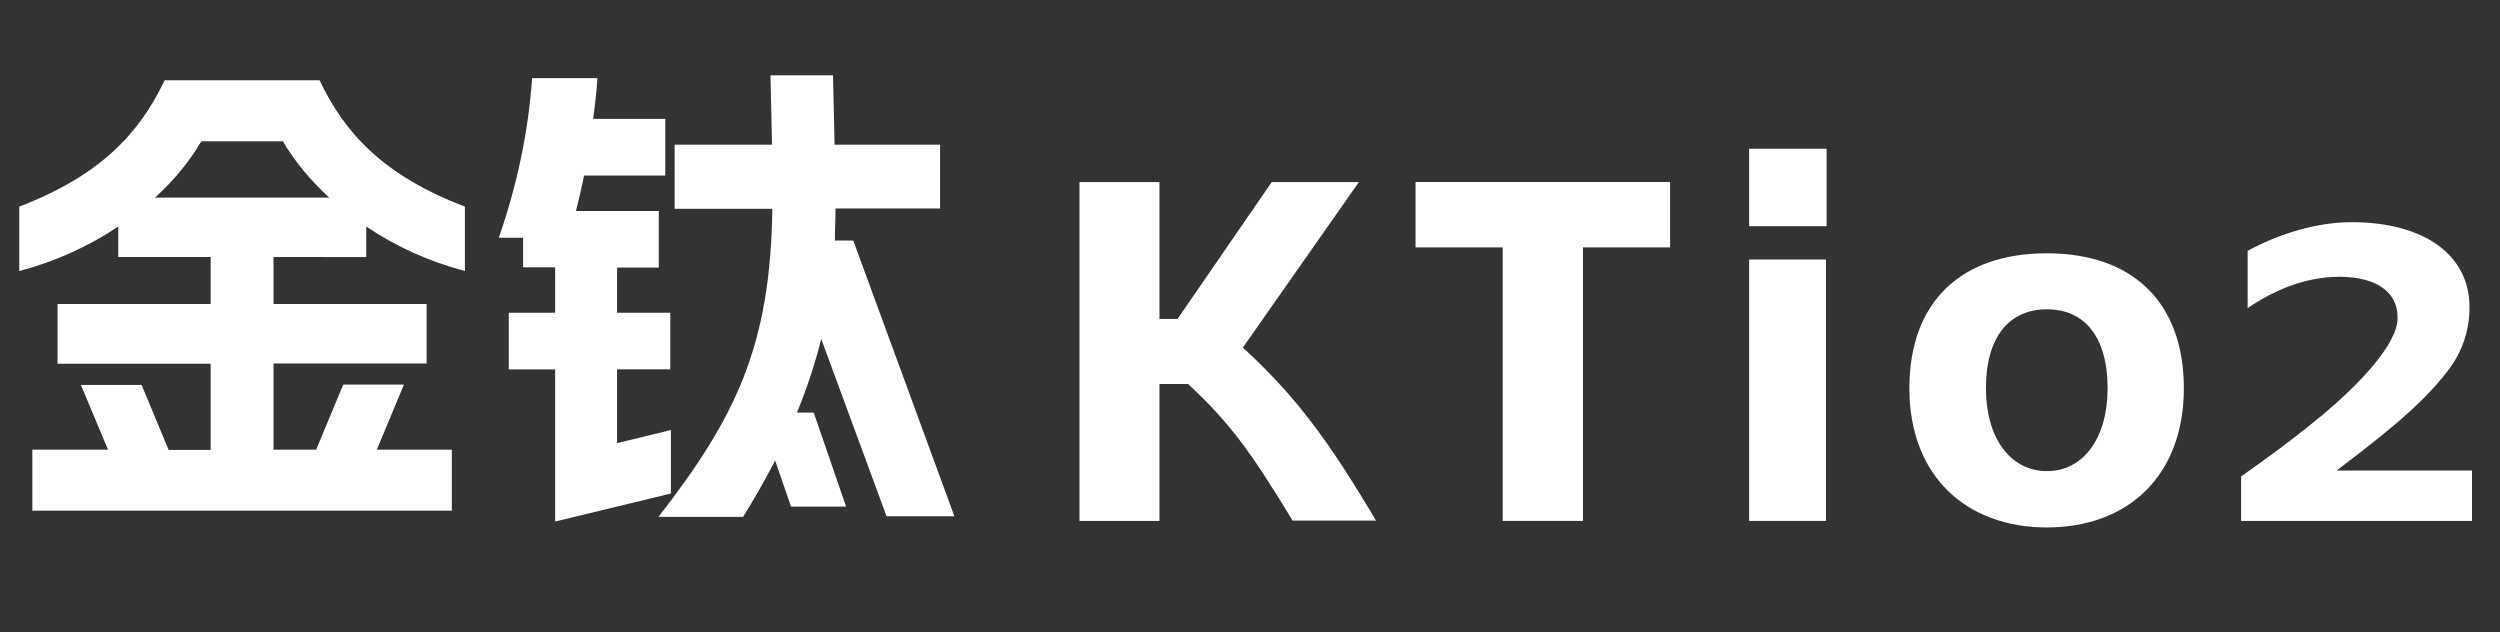
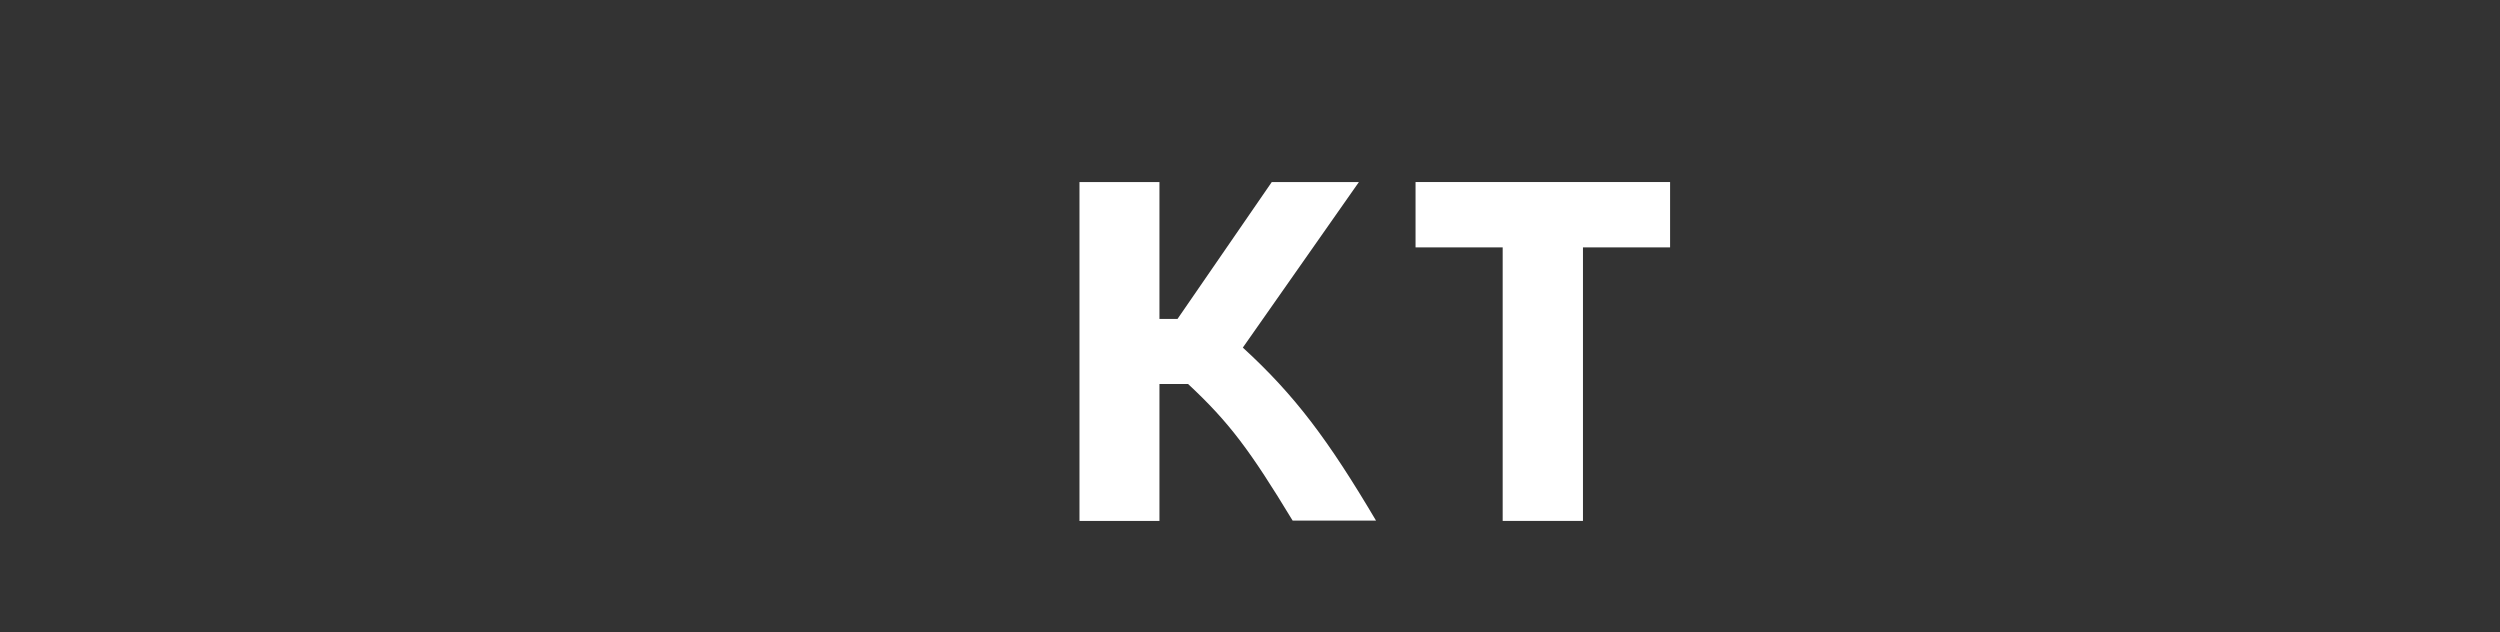
<svg xmlns="http://www.w3.org/2000/svg" version="1.1" id="_图层_2" x="0px" y="0px" viewBox="0 0 803.4 203.1" style="enable-background:new 0 0 803.4 203.1;" xml:space="preserve">
  <rect x="0" y="0" width="803.4" height="203.1" fill="#333333" stroke="none" />
  <style type="text/css">
	.st0{enable-background:new    ;}
	.st1{fill:#FFFFFF;}
</style>
  <g id="_图层_1-2">
    <g>
      <g class="st0">
-         <path class="st1" d="M117.7,72.8v9.8H87.9v15.1h49.2v19.1H87.9v27.7h13.7l8.7-20.9h19.5l-8.7,20.9h24.1v19.6H10.4v-19.6h24.3     L26,123.7h19.5l8.7,20.9h13.5v-27.7H18.5V97.7h49.2V82.6H38v-9.8C28.6,79.1,17.9,84,6.2,87.1V66.4c26-10,38.6-23.5,46.7-40.6     h49.8c8.1,17.1,20.7,30.7,46.7,40.6v20.7C137.7,84,127,79.1,117.7,72.8z M105.8,63.5C99.8,58,94.8,52,90.9,45.4H64.7     C60.8,52,55.9,58,49.8,63.5H105.8z" />
-         <path class="st1" d="M171,25.1h21c-0.3,4.5-0.8,8.9-1.4,13.1h23.2v18.2h-26.1c-0.8,4-1.7,7.8-2.6,11.4h26.6v18.2h-13.4v14.5h17.1     v18.2h-17.1v23.7l17.3-4.2v20.4l-37.2,9v-48.9h-14.9v-18.2h14.9V85.9h-10.3v-9.5h-7.8C166.2,59.4,169.8,42.3,171,25.1z      M248.2,67.1h-31.4V46.5h31.3l-0.5-22.3h20.1l0.5,22.3h33.9v20.5h-33.6c0,3.6-0.2,7-0.2,10.3h5.9l32.5,88.6h-21.8l-21-57     c-1.7,7-4.2,14.9-7.8,23.7h5.4l10.4,30.2h-17.7l-5.1-14.8c-3,5.8-6.4,11.8-10.3,18.1h-27.2C236.5,134.1,247.6,111.1,248.2,67.1z" />
-       </g>
+         </g>
      <g class="st0">
-         <path class="st1" d="M726.1,148.9c8.3-5.9,15.1-11.3,20.8-16c11.1-9.4,23.6-22.2,23.6-30.8c0-8.8-7.7-13.7-20.9-13.1     c-8.6,0.5-17.5,3.4-27.3,10V80.6c10-5.4,22-9.2,33.4-9.2c23.3,0,37.9,10.5,37.9,27.3c0,7.5-2.3,14.4-7,20.5     c-9.4,12.2-22.5,21.9-39.2,34.7l-4.5-2.7h51.5v16.2h-74.2v-14.3L726.1,148.9z" />
-       </g>
+         </g>
      <g class="st0">
        <path class="st1" d="M415.4,167.3c-13.7-22.6-20.4-31.6-33.6-43.9h-9.2v44h-25.7V58.5h25.7v44h5.8l30.3-44h28l-37.3,53.2     c16.8,15.4,27.4,29.6,42.8,55.6H415.4z" />
      </g>
      <g class="st0">
        <path class="st1" d="M454.8,58.5h81.9v21h-28v87.9h-25.8V79.5h-28V58.5z" />
      </g>
      <g class="st0">
-         <path class="st1" d="M562.1,47.8H587v24.9h-24.9V47.8z M586.8,83.4v84h-24.7v-84H586.8z" />
-       </g>
+         </g>
      <g class="st0">
-         <path class="st1" d="M613.6,124.8c0-28,16.8-43.4,44.2-43.4c27.2,0,44,15.4,44,43.4c0,28-17.9,44.7-44,44.7     C631.7,169.5,613.6,152.8,613.6,124.8z M657.8,151.4c11.7,0,19.5-10.6,19.5-26.6c0-16.7-7.5-25.4-19.5-25.4     c-12,0-19.6,8.7-19.6,25.4C638.2,140.8,646.1,151.4,657.8,151.4z" />
-       </g>
+         </g>
    </g>
  </g>
</svg>